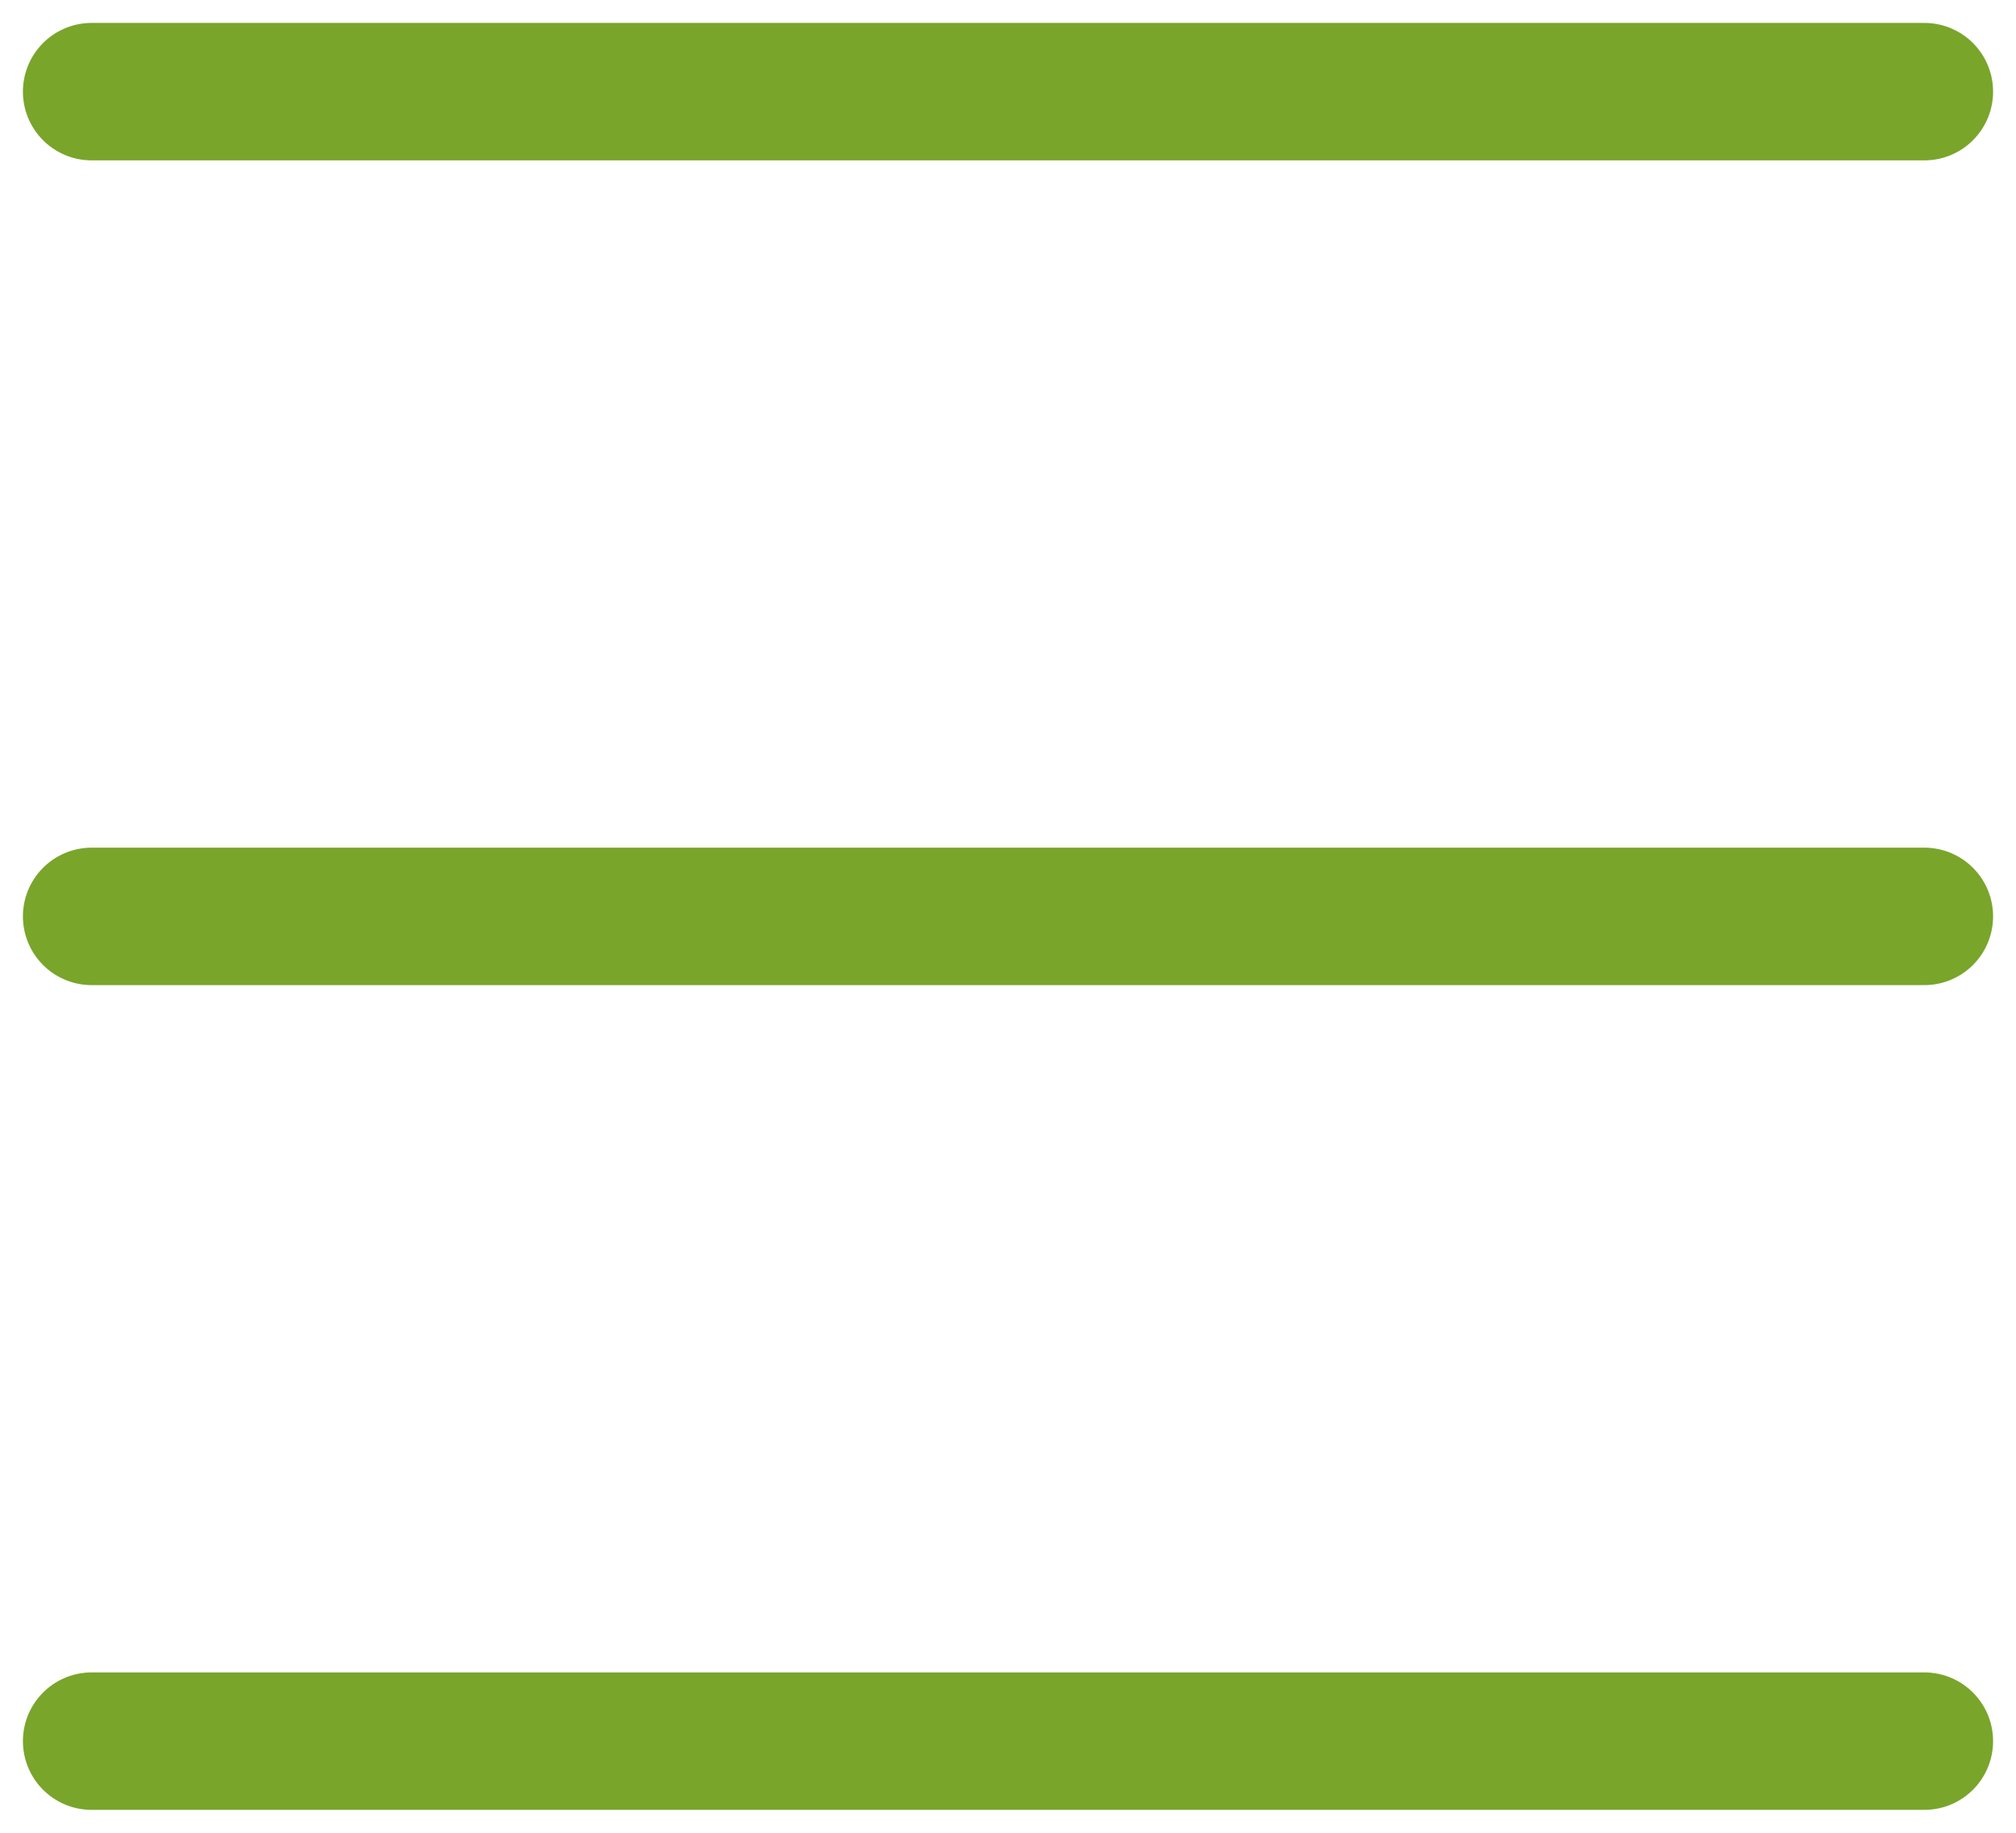
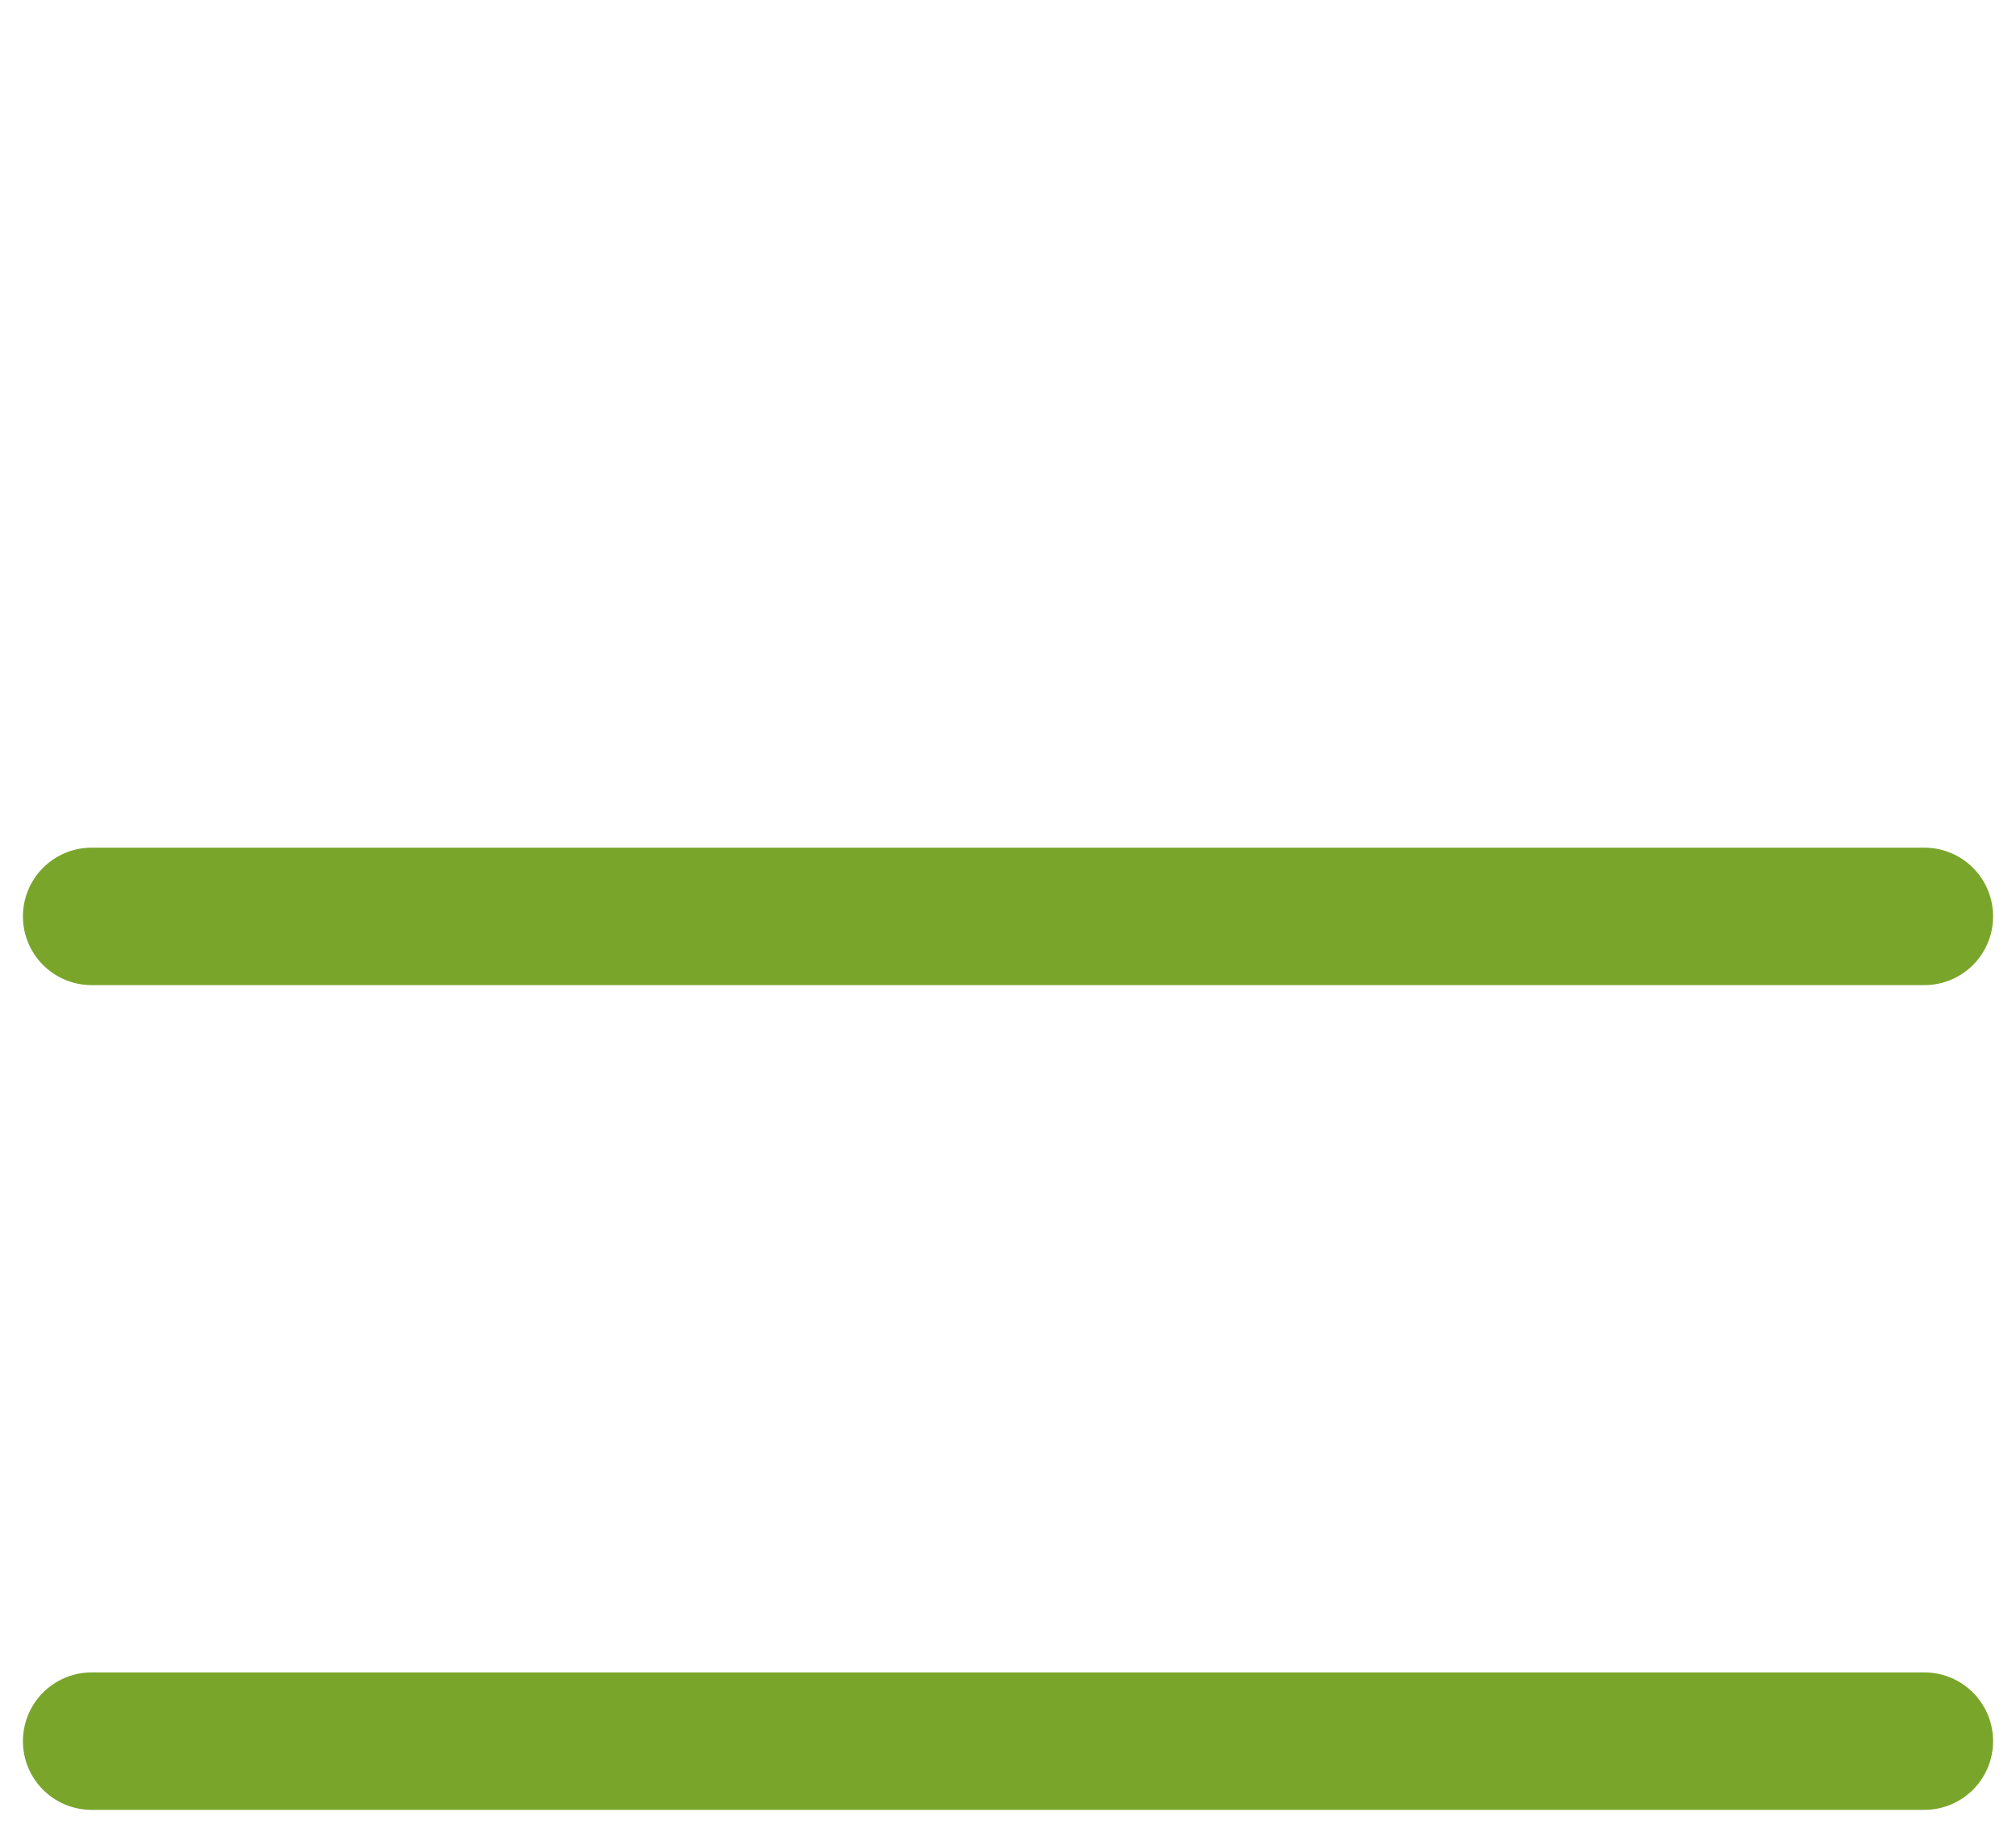
<svg xmlns="http://www.w3.org/2000/svg" width="22" height="20" viewBox="0 0 22 20" fill="none">
-   <path d="M1 1H21" stroke="#79A52B" stroke-width="1.5" stroke-linecap="round" stroke-linejoin="round" />
  <path d="M1 10H21" stroke="#79A52B" stroke-width="1.5" stroke-linecap="round" stroke-linejoin="round" />
  <path d="M1 19H21" stroke="#79A52B" stroke-width="1.5" stroke-linecap="round" stroke-linejoin="round" />
</svg>